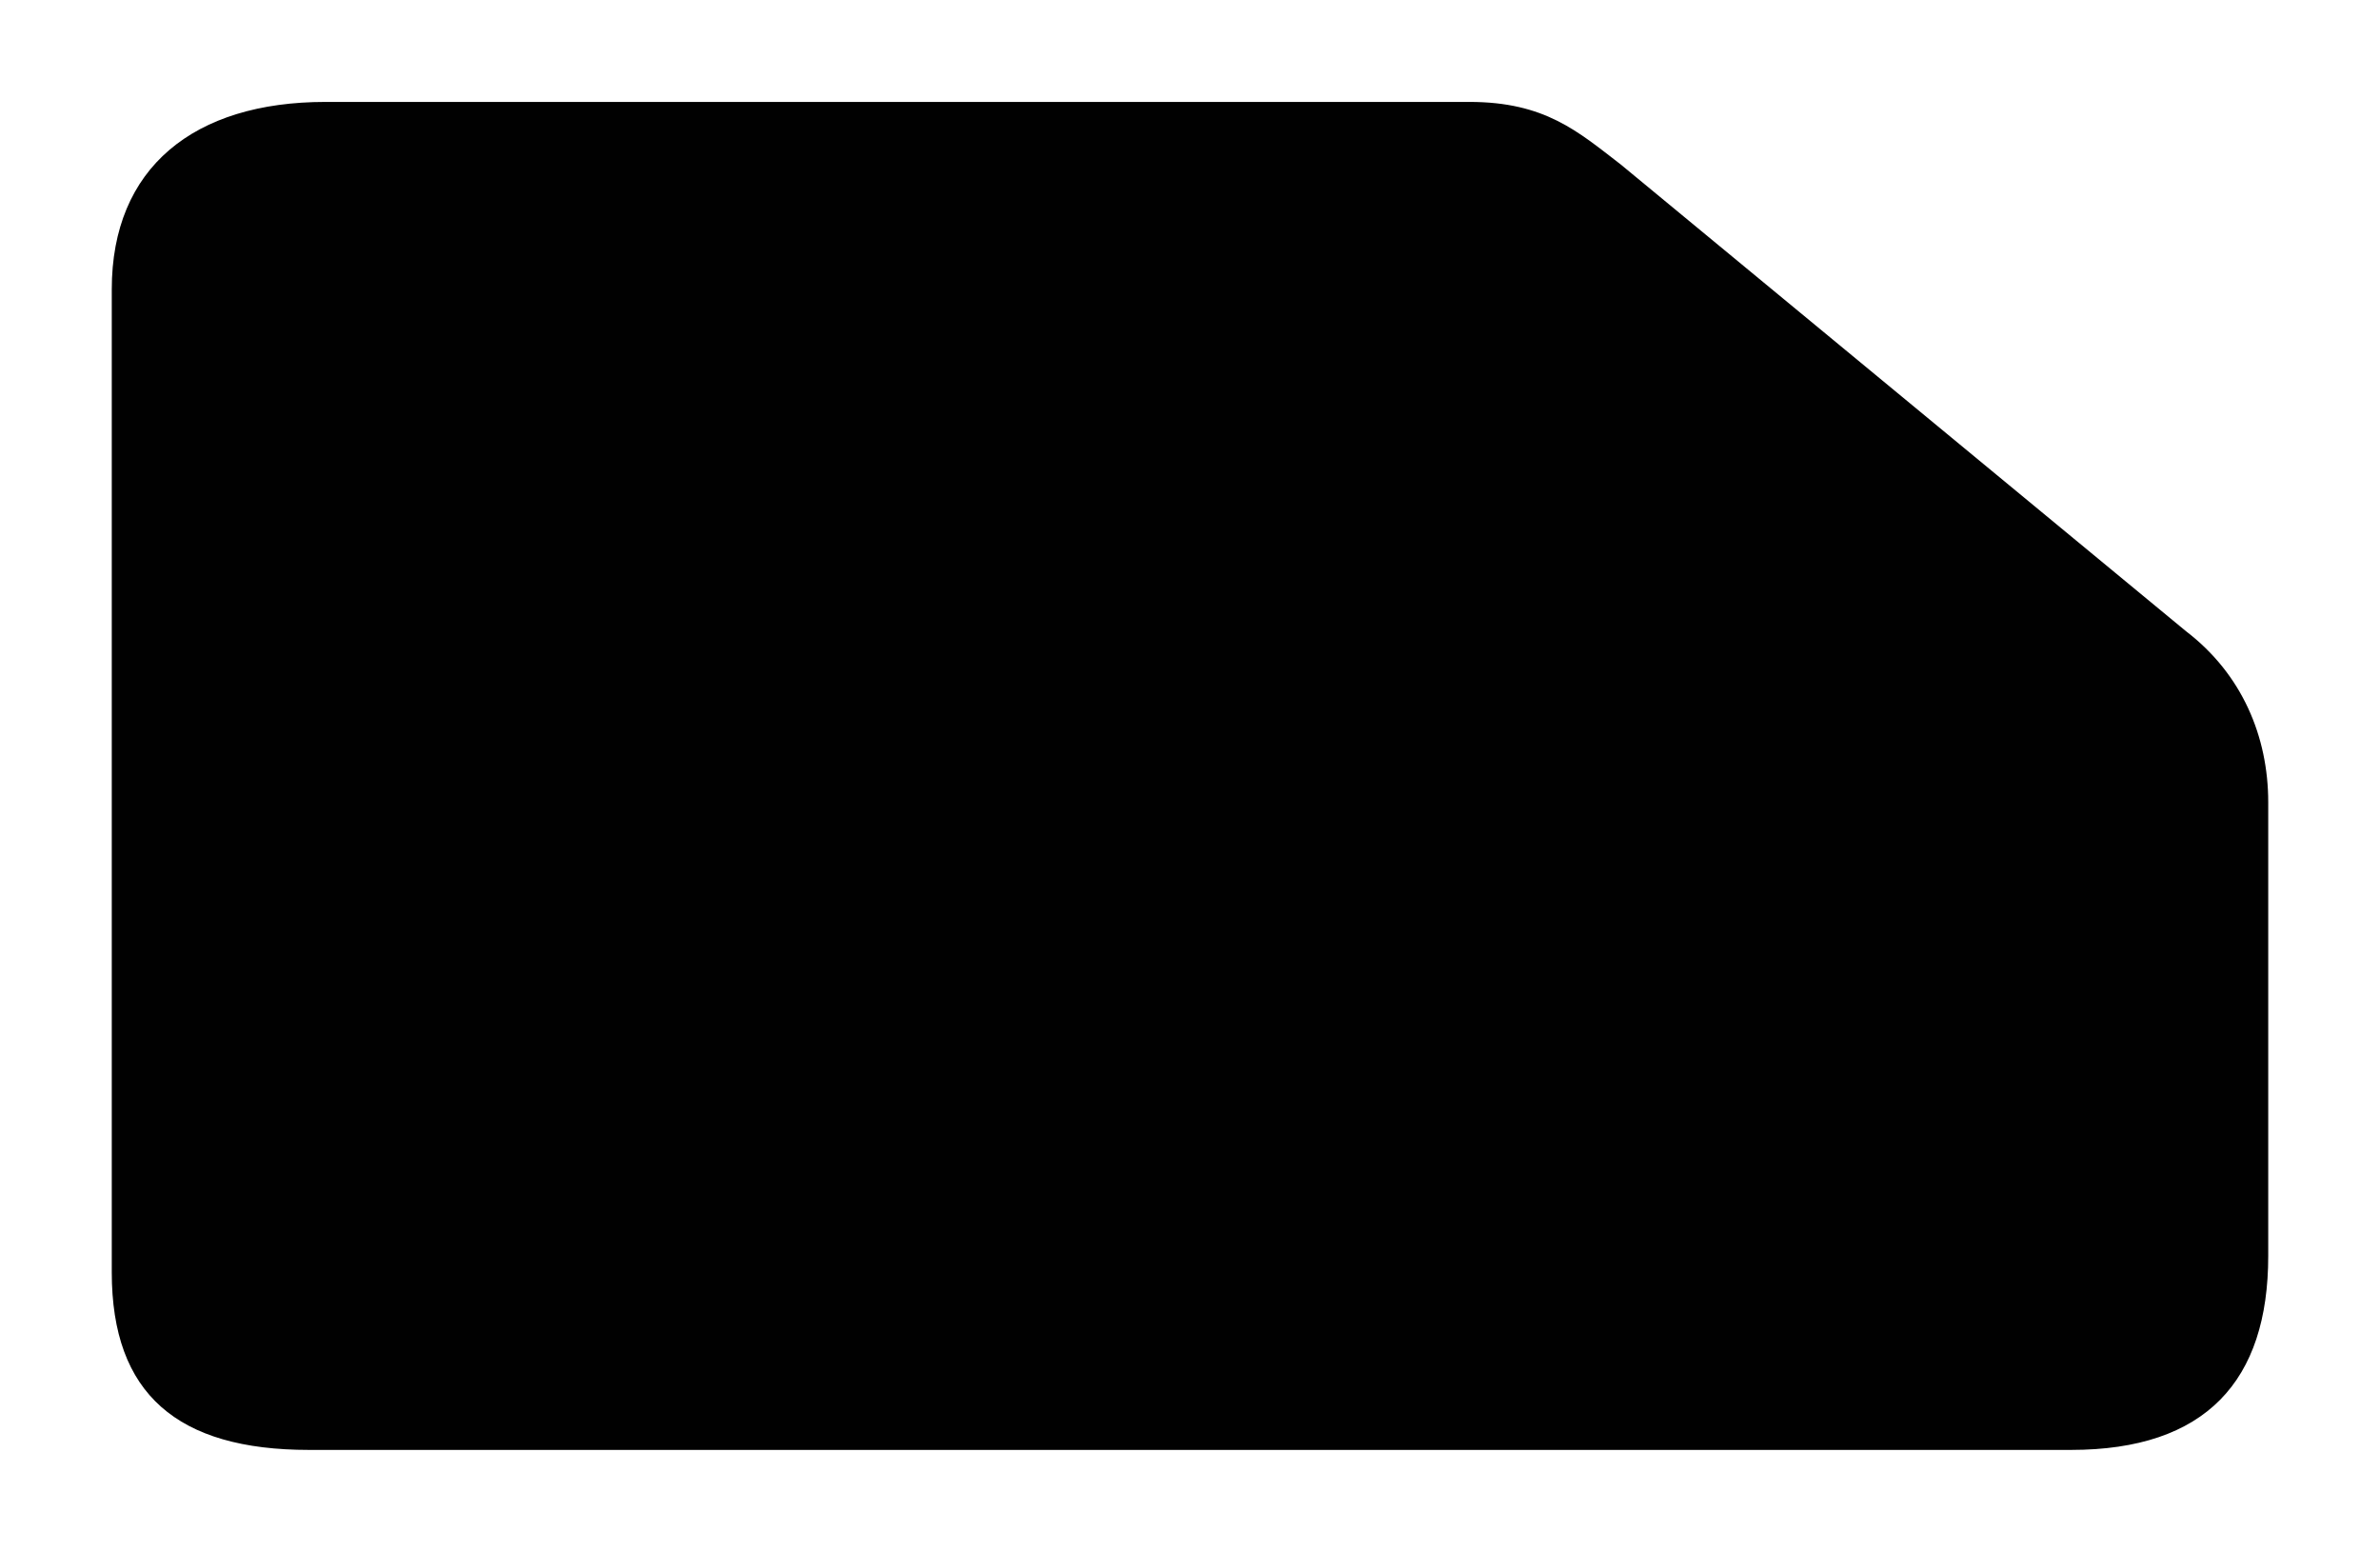
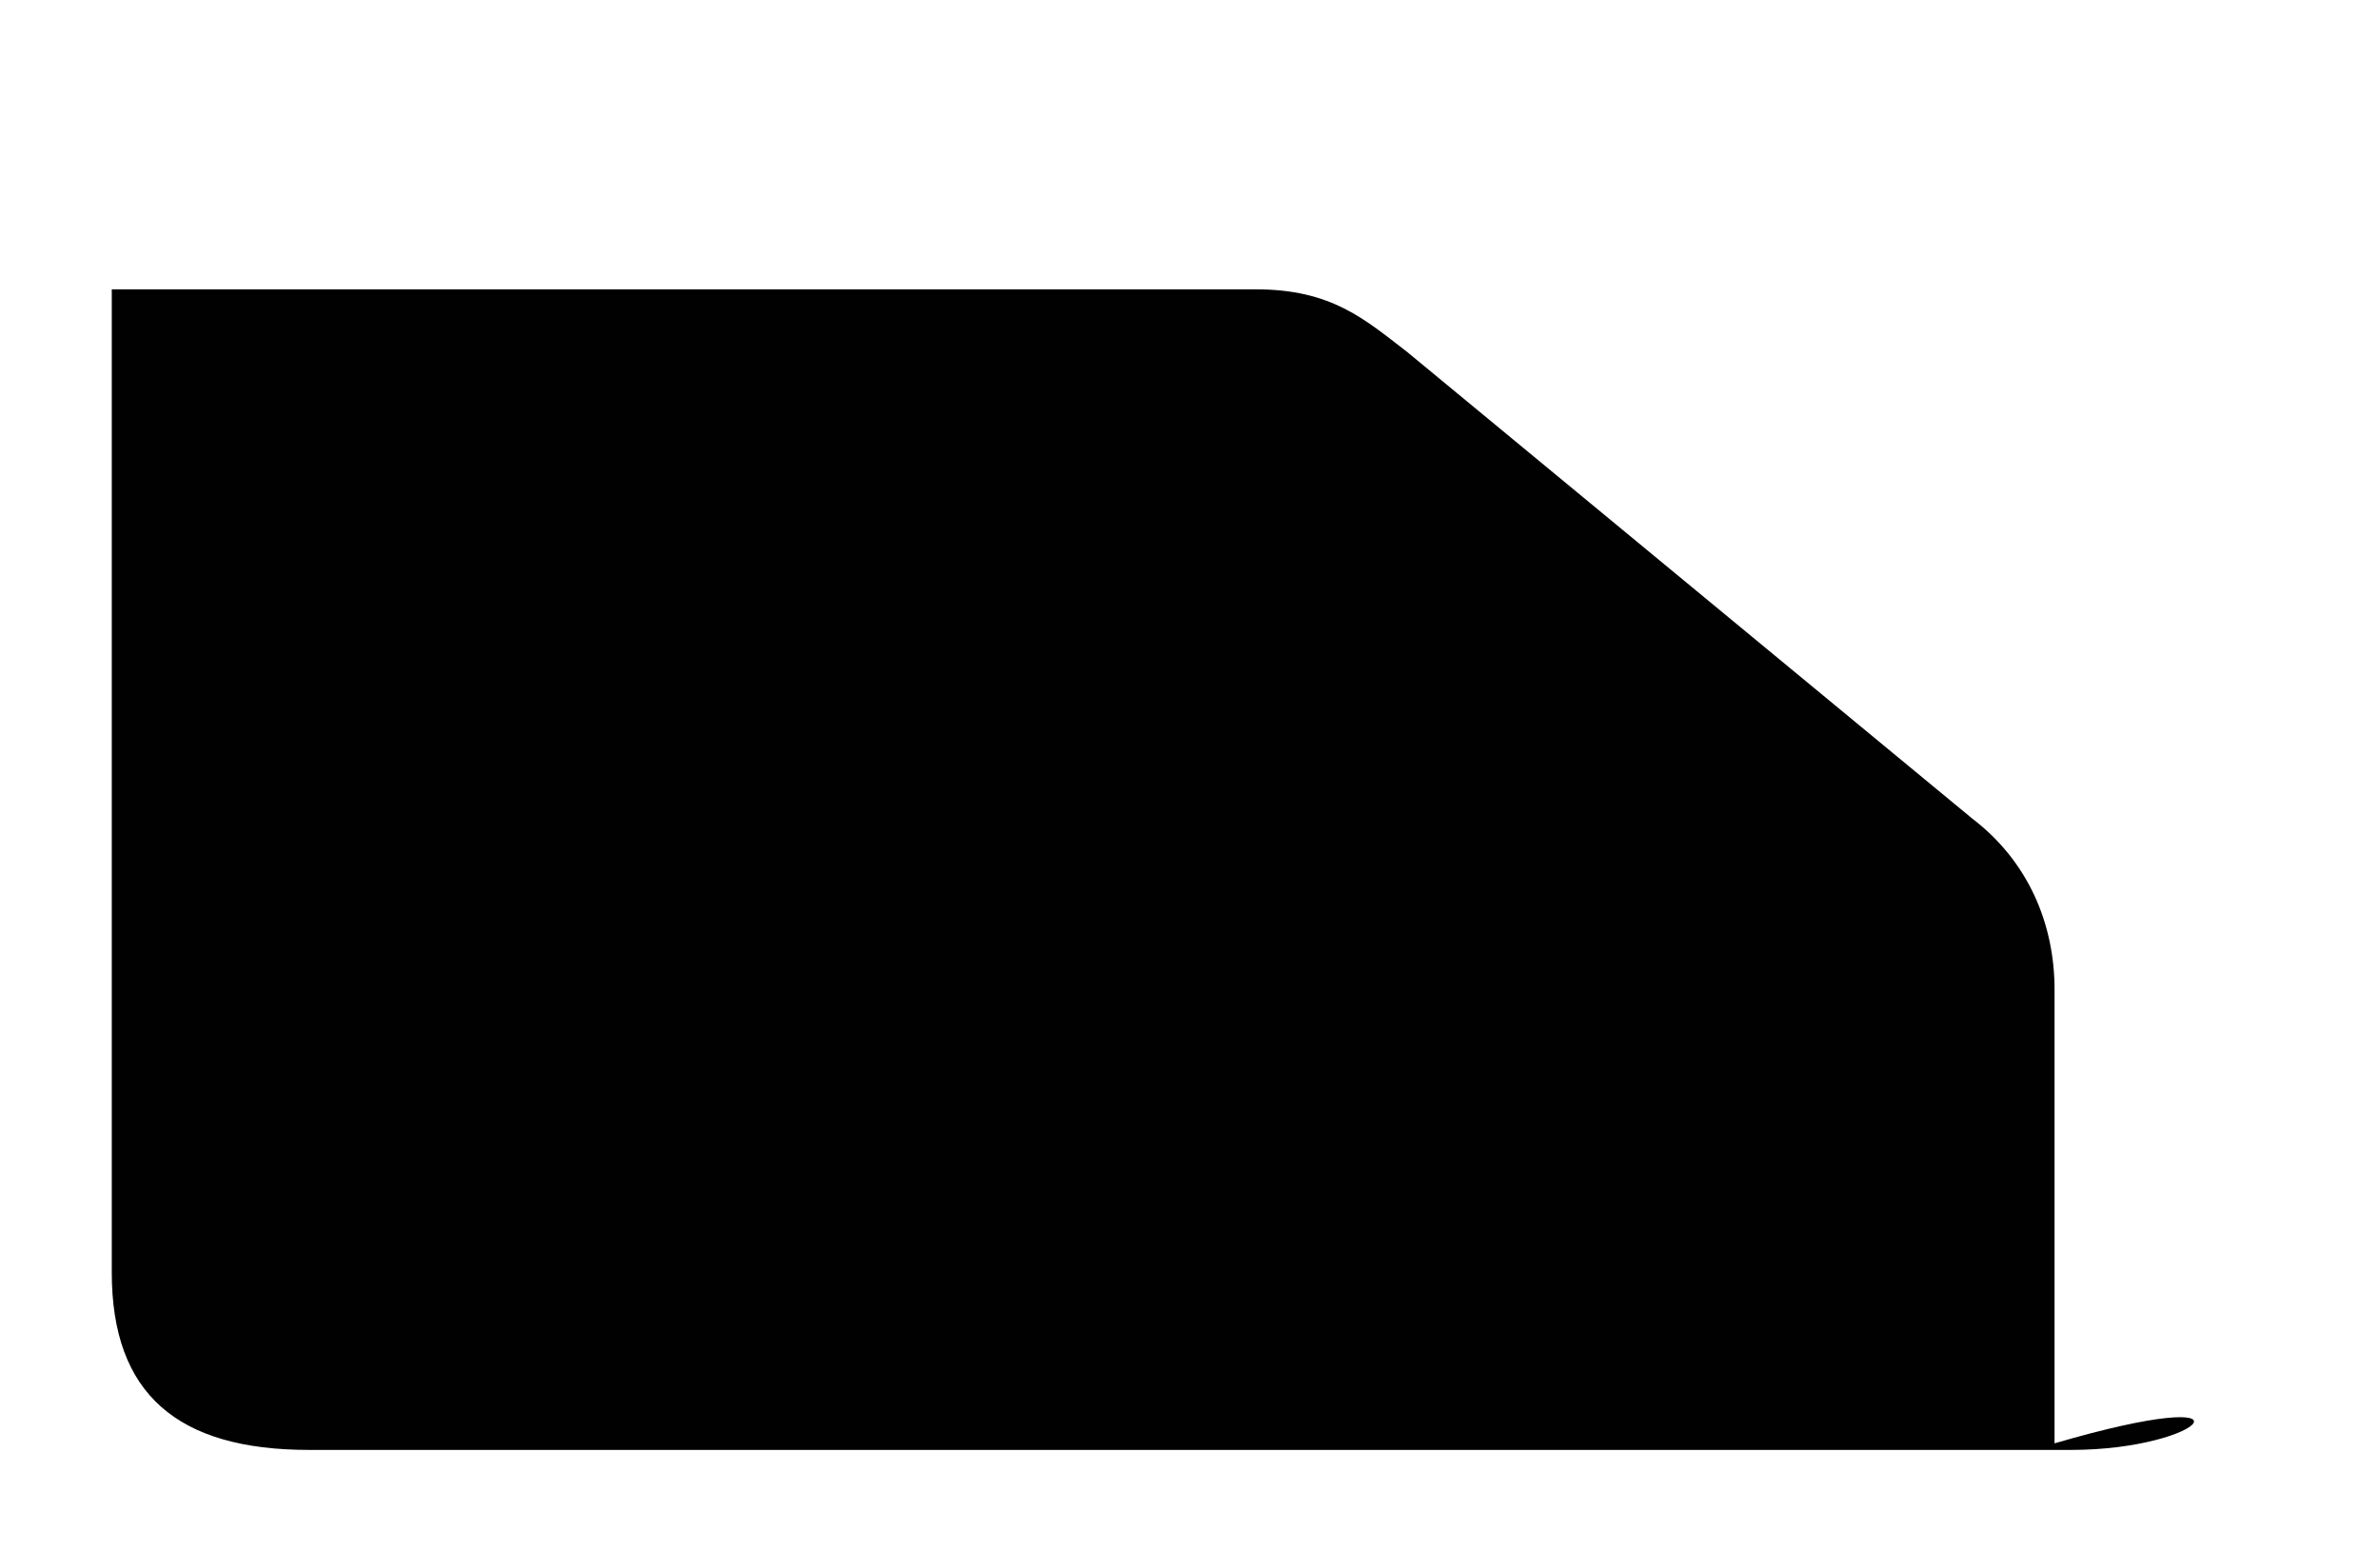
<svg xmlns="http://www.w3.org/2000/svg" version="1.1" baseProfile="tiny" id="Layer_1" x="0px" y="0px" viewBox="0 0 72.4 47.2" overflow="visible" xml:space="preserve">
-   <path fill="#010101" d="M63,44.1H9.4c-4,0-6-1.7-6-5.4V8.8c0-3.7,2.5-5.7,6.5-5.7h34.8c2.3,0,3.3,0.9,4.6,1.9l17.2,14.2  c1.7,1.3,2.5,3.2,2.5,5.2v13.8C69,42,67.1,44.1,63,44.1z" />
+   <path fill="#010101" d="M63,44.1H9.4c-4,0-6-1.7-6-5.4V8.8h34.8c2.3,0,3.3,0.9,4.6,1.9l17.2,14.2  c1.7,1.3,2.5,3.2,2.5,5.2v13.8C69,42,67.1,44.1,63,44.1z" />
</svg>